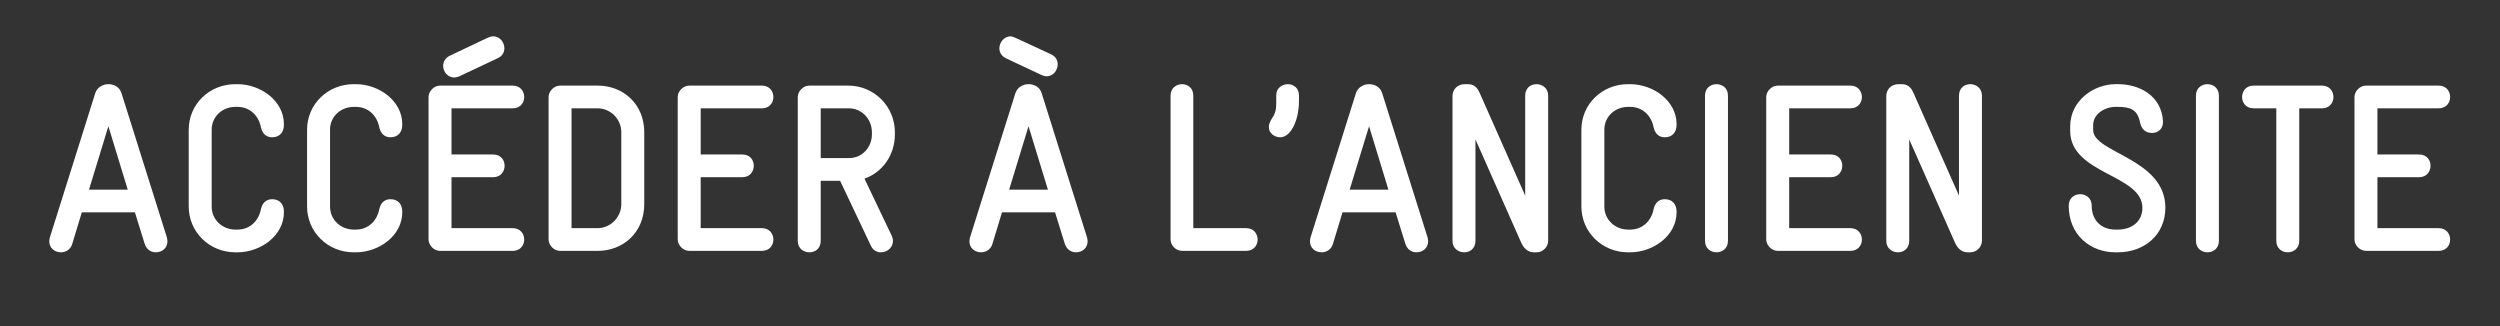
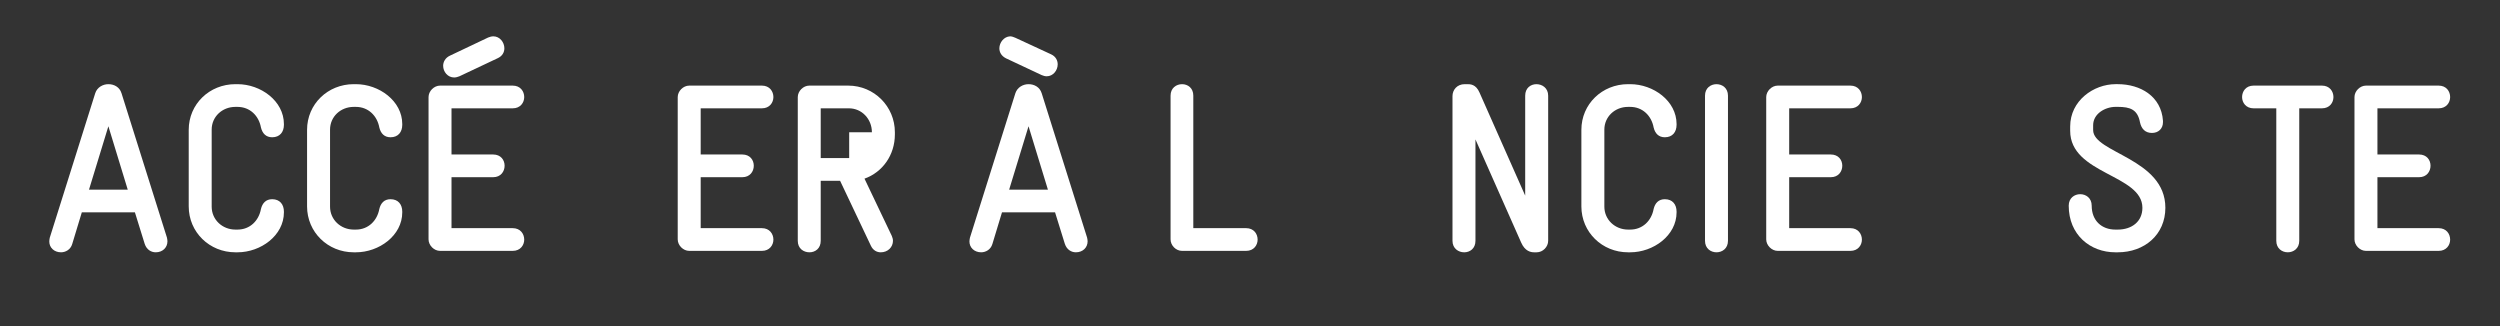
<svg xmlns="http://www.w3.org/2000/svg" version="1.1" id="Calque_1" x="0px" y="0px" width="230px" height="30px" viewBox="0 0 230 30" enable-background="new 0 0 230 30" xml:space="preserve">
  <rect x="0" y="0" width="230" height="30" fill="#333333" stroke="none" />
  <g>
    <path fill="#FFFFFF" d="M14.326,23.212c-0.418,0-0.836-0.242-1.012-0.77l-0.902-2.905H7.527l-0.881,2.905   c-0.152,0.527-0.615,0.77-1.033,0.77c-0.639,0-1.078-0.439-1.078-0.99c0-0.109,0.021-0.242,0.043-0.352L8.76,8.58   c0.176-0.55,0.703-0.836,1.211-0.836c0.527,0,1.033,0.264,1.209,0.836l4.182,13.29c0.021,0.109,0.043,0.242,0.043,0.33   C15.404,22.772,14.965,23.212,14.326,23.212z M9.971,11.616l-1.783,5.831h3.564L9.971,11.616z" />
    <path fill="#FFFFFF" d="M21.85,23.212h-0.197c-2.377,0-4.291-1.848-4.291-4.225v-7.041c0-2.376,1.914-4.202,4.291-4.202h0.197   c2.135,0,4.27,1.54,4.27,3.674v0.066c0,0.66-0.375,1.145-1.078,1.145c-0.572,0-0.902-0.353-1.035-0.902   c-0.197-1.078-1.012-1.893-2.156-1.893h-0.197c-1.211,0-2.18,0.902-2.18,2.091v7.085c0,1.21,0.99,2.112,2.18,2.112h0.197   c1.145,0,1.959-0.814,2.156-1.893c0.133-0.55,0.463-0.902,1.035-0.902c0.703,0,1.078,0.484,1.078,1.145v0.065   C26.119,21.672,23.984,23.212,21.85,23.212z" />
    <path fill="#FFFFFF" d="M32.74,23.212h-0.199c-2.375,0-4.291-1.848-4.291-4.225v-7.041c0-2.376,1.916-4.202,4.291-4.202h0.199   c2.133,0,4.268,1.54,4.268,3.674v0.066c0,0.66-0.373,1.145-1.078,1.145c-0.572,0-0.902-0.353-1.033-0.902   c-0.199-1.078-1.014-1.893-2.156-1.893h-0.199c-1.209,0-2.178,0.902-2.178,2.091v7.085c0,1.21,0.99,2.112,2.178,2.112h0.199   c1.143,0,1.957-0.814,2.156-1.893c0.131-0.55,0.461-0.902,1.033-0.902c0.705,0,1.078,0.484,1.078,1.145v0.065   C37.008,21.672,34.873,23.212,32.74,23.212z" />
    <path fill="#FFFFFF" d="M47.172,23.08h-6.689c-0.549,0-1.057-0.506-1.057-1.057V8.932c0-0.55,0.508-1.056,1.057-1.056h6.689   c0.703,0,1.057,0.528,1.057,1.056c0,0.507-0.354,1.034-1.057,1.034h-5.633v4.247h3.828c0.705,0,1.057,0.506,1.057,1.034   s-0.352,1.056-1.057,1.056h-3.828v4.688h5.633c0.703,0,1.057,0.527,1.057,1.056C48.229,22.552,47.875,23.08,47.172,23.08z    M45.807,5.346l-3.541,1.672c-0.154,0.066-0.33,0.11-0.484,0.11c-0.594,0-1.012-0.528-1.012-1.078c0-0.353,0.197-0.727,0.615-0.925   l3.521-1.672c0.152-0.065,0.33-0.11,0.482-0.11c0.596,0,1.014,0.551,1.014,1.101C46.402,4.796,46.227,5.147,45.807,5.346z" />
-     <path fill="#FFFFFF" d="M54.98,23.08h-3.453c-0.551,0-1.057-0.506-1.057-1.057V8.932c0-0.55,0.506-1.056,1.057-1.056h3.453   c2.377,0,4.291,1.716,4.291,4.29v6.623C59.271,21.364,57.357,23.08,54.98,23.08z M57.16,12.166c0-1.21-0.99-2.2-2.18-2.2h-2.398   V20.99h2.398c1.189,0,2.18-1.013,2.18-2.201V12.166z" />
    <path fill="#FFFFFF" d="M70.096,23.08h-6.689c-0.549,0-1.057-0.506-1.057-1.057V8.932c0-0.55,0.508-1.056,1.057-1.056h6.689   c0.703,0,1.057,0.528,1.057,1.056c0,0.507-0.354,1.034-1.057,1.034h-5.633v4.247h3.828c0.705,0,1.057,0.506,1.057,1.034   s-0.352,1.056-1.057,1.056h-3.828v4.688h5.633c0.703,0,1.057,0.527,1.057,1.056C71.152,22.552,70.799,23.08,70.096,23.08z" />
-     <path fill="#FFFFFF" d="M79.533,16.436l2.508,5.259c0.066,0.153,0.111,0.308,0.111,0.462c0,0.572-0.463,1.056-1.123,1.056   c-0.352,0-0.703-0.176-0.902-0.594l-2.838-5.985h-1.783v5.523c0,0.704-0.506,1.056-1.033,1.056c-0.551,0-1.078-0.352-1.078-1.056   V8.932c0-0.55,0.506-1.056,1.057-1.056h3.586c2.377,0,4.291,1.914,4.291,4.29v0.198C82.328,14.257,81.205,15.841,79.533,16.436z    M80.215,12.166c0-1.21-0.924-2.2-2.111-2.2h-2.598v4.577h2.619c1.188,0,2.09-0.99,2.09-2.179V12.166z" />
+     <path fill="#FFFFFF" d="M79.533,16.436l2.508,5.259c0.066,0.153,0.111,0.308,0.111,0.462c0,0.572-0.463,1.056-1.123,1.056   c-0.352,0-0.703-0.176-0.902-0.594l-2.838-5.985h-1.783v5.523c0,0.704-0.506,1.056-1.033,1.056c-0.551,0-1.078-0.352-1.078-1.056   V8.932c0-0.55,0.506-1.056,1.057-1.056h3.586c2.377,0,4.291,1.914,4.291,4.29v0.198C82.328,14.257,81.205,15.841,79.533,16.436z    M80.215,12.166c0-1.21-0.924-2.2-2.111-2.2h-2.598v4.577h2.619V12.166z" />
    <path fill="#FFFFFF" d="M98.982,23.212c-0.418,0-0.836-0.242-1.014-0.77l-0.902-2.905h-4.883l-0.881,2.905   c-0.154,0.527-0.617,0.77-1.035,0.77c-0.637,0-1.078-0.439-1.078-0.99c0-0.109,0.023-0.242,0.045-0.352l4.18-13.29   c0.178-0.55,0.705-0.836,1.211-0.836c0.527,0,1.033,0.264,1.211,0.836l4.18,13.29c0.021,0.109,0.045,0.242,0.045,0.33   C100.061,22.772,99.619,23.212,98.982,23.212z M96.297,7.018c-0.154,0-0.309-0.044-0.461-0.109l-3.279-1.541   c-0.439-0.22-0.615-0.571-0.615-0.924c0-0.528,0.418-1.078,0.99-1.101c0.152,0,0.33,0.066,0.482,0.133l3.279,1.518   c0.439,0.198,0.615,0.572,0.615,0.925C97.309,6.468,96.891,7.018,96.297,7.018z M94.625,11.616l-1.783,5.831h3.566L94.625,11.616z" />
    <path fill="#FFFFFF" d="M114.645,23.08h-5.896c-0.572,0-1.057-0.506-1.057-1.057V8.8c0-0.704,0.529-1.056,1.057-1.056   c0.529,0,1.035,0.352,1.035,1.056v12.19h4.861c0.705,0,1.057,0.527,1.057,1.056C115.701,22.552,115.35,23.08,114.645,23.08z" />
-     <path fill="#FFFFFF" d="M117.791,12.629c-0.551,0-1.057-0.374-1.057-0.946c0-0.198,0.066-0.396,0.197-0.639   c0.352-0.571,0.484-0.726,0.484-1.672V8.756c0-0.682,0.572-1.012,1.078-1.012s1.012,0.352,1.012,1.034v0.483   C119.506,11.154,118.715,12.629,117.791,12.629z" />
-     <path fill="#FFFFFF" d="M130.309,23.212c-0.418,0-0.836-0.242-1.012-0.77l-0.902-2.905h-4.885l-0.881,2.905   c-0.152,0.527-0.615,0.77-1.033,0.77c-0.639,0-1.078-0.439-1.078-0.99c0-0.109,0.021-0.242,0.043-0.352l4.182-13.29   c0.176-0.55,0.703-0.836,1.211-0.836c0.527,0,1.033,0.264,1.209,0.836l4.182,13.29c0.021,0.109,0.043,0.242,0.043,0.33   C131.387,22.772,130.947,23.212,130.309,23.212z M125.953,11.616l-1.783,5.831h3.564L125.953,11.616z" />
    <path fill="#FFFFFF" d="M141.375,23.212h-0.242c-0.285,0-0.836-0.088-1.188-0.902l-4.203-9.483v9.33   c0,0.704-0.506,1.056-1.035,1.056c-0.527,0-1.078-0.352-1.078-1.056V8.844c0-0.572,0.418-1.1,1.123-1.1h0.242   c0.264,0,0.791,0,1.121,0.77l4.203,9.483V8.8c0-0.704,0.506-1.056,1.035-1.056c0.527,0,1.078,0.352,1.078,1.056v13.356   C142.432,22.706,141.947,23.212,141.375,23.212z" />
    <path fill="#FFFFFF" d="M149.977,23.212h-0.199c-2.375,0-4.291-1.848-4.291-4.225v-7.041c0-2.376,1.916-4.202,4.291-4.202h0.199   c2.133,0,4.268,1.54,4.268,3.674v0.066c0,0.66-0.373,1.145-1.078,1.145c-0.572,0-0.902-0.353-1.033-0.902   c-0.199-1.078-1.014-1.893-2.156-1.893h-0.199c-1.209,0-2.178,0.902-2.178,2.091v7.085c0,1.21,0.99,2.112,2.178,2.112h0.199   c1.143,0,1.957-0.814,2.156-1.893c0.131-0.55,0.461-0.902,1.033-0.902c0.705,0,1.078,0.484,1.078,1.145v0.065   C154.244,21.672,152.109,23.212,149.977,23.212z" />
    <path fill="#FFFFFF" d="M157.918,23.212c-0.529,0-1.057-0.352-1.057-1.056V8.8c0-0.704,0.527-1.056,1.057-1.056   c0.527,0,1.055,0.352,1.055,1.056v13.356C158.973,22.86,158.445,23.212,157.918,23.212z" />
    <path fill="#FFFFFF" d="M170.238,23.08h-6.689c-0.549,0-1.057-0.506-1.057-1.057V8.932c0-0.55,0.508-1.056,1.057-1.056h6.689   c0.703,0,1.057,0.528,1.057,1.056c0,0.507-0.354,1.034-1.057,1.034h-5.633v4.247h3.828c0.705,0,1.057,0.506,1.057,1.034   s-0.352,1.056-1.057,1.056h-3.828v4.688h5.633c0.703,0,1.057,0.527,1.057,1.056C171.295,22.552,170.941,23.08,170.238,23.08z" />
-     <path fill="#FFFFFF" d="M181.281,23.212h-0.24c-0.287,0-0.838-0.088-1.189-0.902l-4.203-9.483v9.33   c0,0.704-0.506,1.056-1.033,1.056s-1.078-0.352-1.078-1.056V8.844c0-0.572,0.418-1.1,1.121-1.1h0.242c0.266,0,0.793,0,1.123,0.77   l4.203,9.483V8.8c0-0.704,0.506-1.056,1.033-1.056c0.529,0,1.078,0.352,1.078,1.056v13.356   C182.338,22.706,181.854,23.212,181.281,23.212z" />
    <path fill="#FFFFFF" d="M194.834,23.212h-0.221c-2.311,0-4.291-1.606-4.291-4.29c0-0.704,0.529-1.057,1.057-1.057   c0.529,0,1.057,0.353,1.057,1.057c0,1.386,0.924,2.2,2.178,2.2h0.221c1.275,0,2.266-0.727,2.266-2.003   c0-3.08-6.645-3.08-6.645-7.085v-0.396c0-2.377,2.156-3.895,4.18-3.895h0.199c2.09,0,4.004,1.122,4.158,3.366   c0,0.044,0,0.088,0,0.132c0,0.595-0.418,0.99-1.012,0.99c-0.617,0-0.969-0.374-1.1-0.968c-0.221-1.188-0.902-1.431-2.047-1.431   h-0.199c-0.945,0-2.066,0.616-2.066,1.694v0.44c0,2.112,6.645,2.596,6.645,7.15C199.213,21.584,197.299,23.212,194.834,23.212z" />
-     <path fill="#FFFFFF" d="M203.084,23.212c-0.529,0-1.057-0.352-1.057-1.056V8.8c0-0.704,0.527-1.056,1.057-1.056   c0.527,0,1.055,0.352,1.055,1.056v13.356C204.139,22.86,203.611,23.212,203.084,23.212z" />
    <path fill="#FFFFFF" d="M213.621,9.966h-2.09v12.19c0,0.704-0.527,1.056-1.057,1.056c-0.527,0-1.055-0.352-1.055-1.056V9.966   h-2.092c-0.703,0-1.055-0.527-1.055-1.034c0-0.527,0.352-1.056,1.055-1.056h6.293c0.705,0,1.057,0.528,1.057,1.056   C214.678,9.438,214.326,9.966,213.621,9.966z" />
    <path fill="#FFFFFF" d="M224.357,23.08h-6.688c-0.551,0-1.057-0.506-1.057-1.057V8.932c0-0.55,0.506-1.056,1.057-1.056h6.688   c0.705,0,1.057,0.528,1.057,1.056c0,0.507-0.352,1.034-1.057,1.034h-5.633v4.247h3.83c0.703,0,1.055,0.506,1.055,1.034   s-0.352,1.056-1.055,1.056h-3.83v4.688h5.633c0.705,0,1.057,0.527,1.057,1.056C225.414,22.552,225.062,23.08,224.357,23.08z" />
  </g>
</svg>